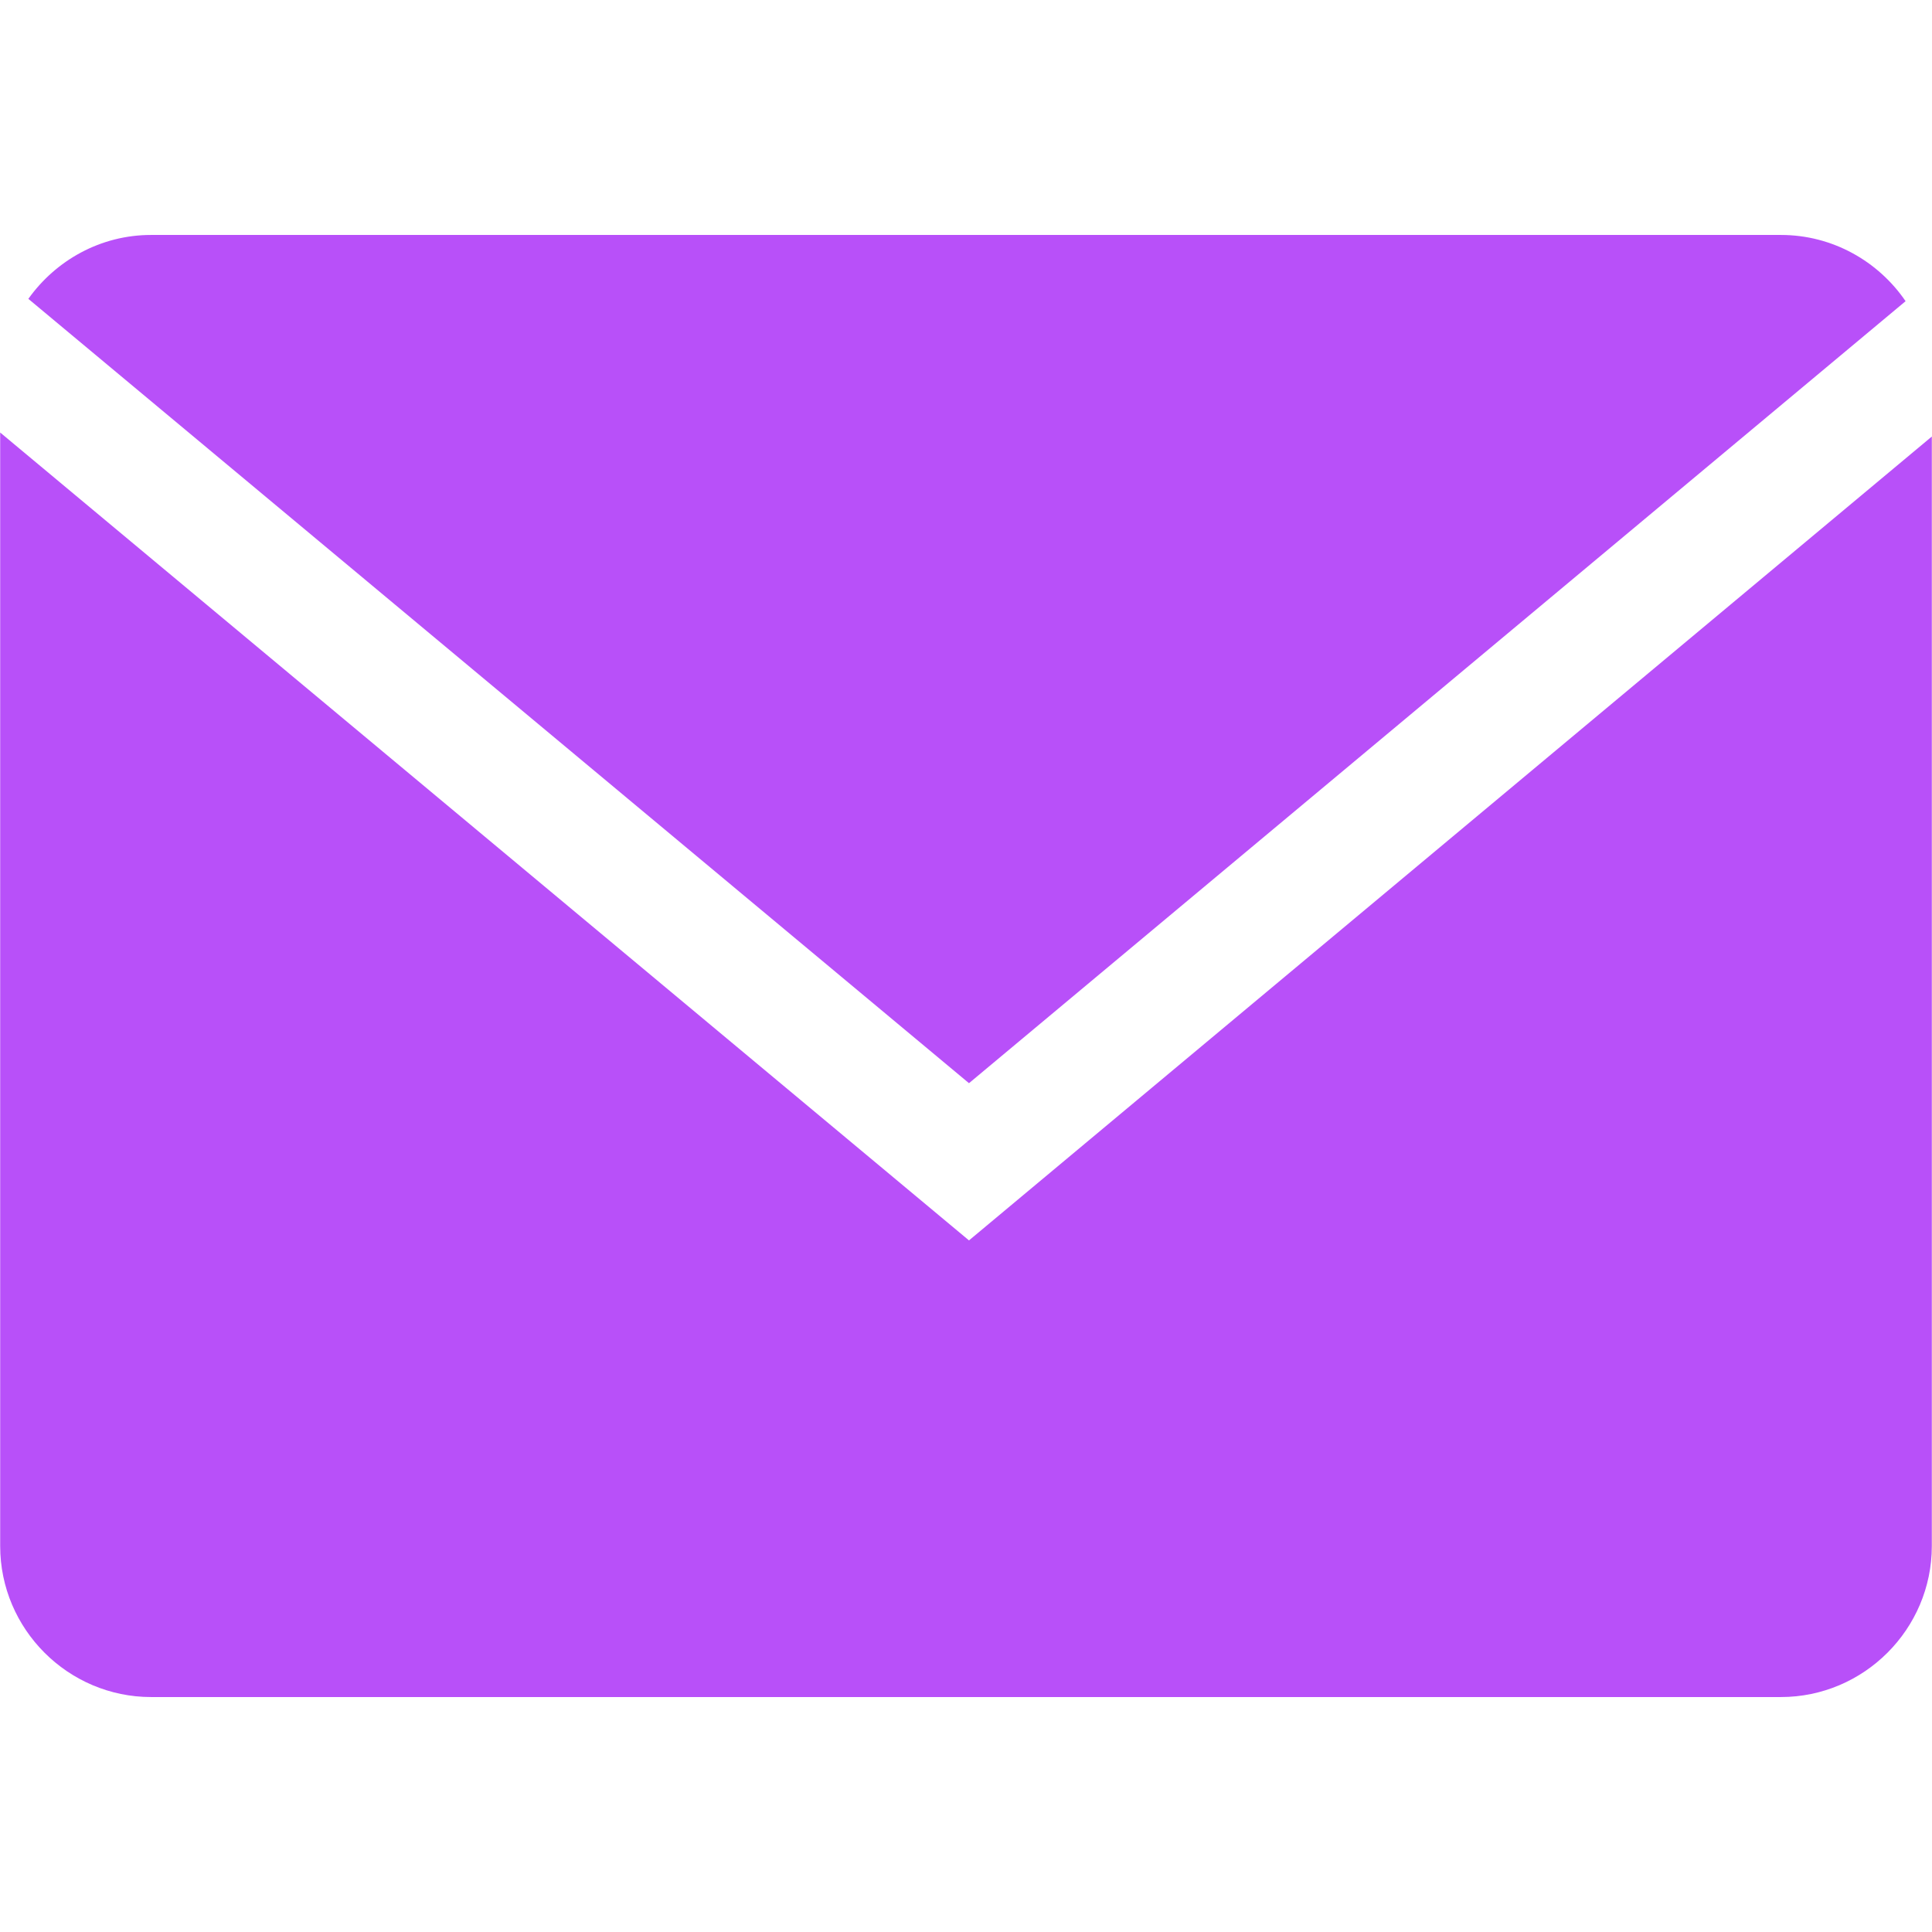
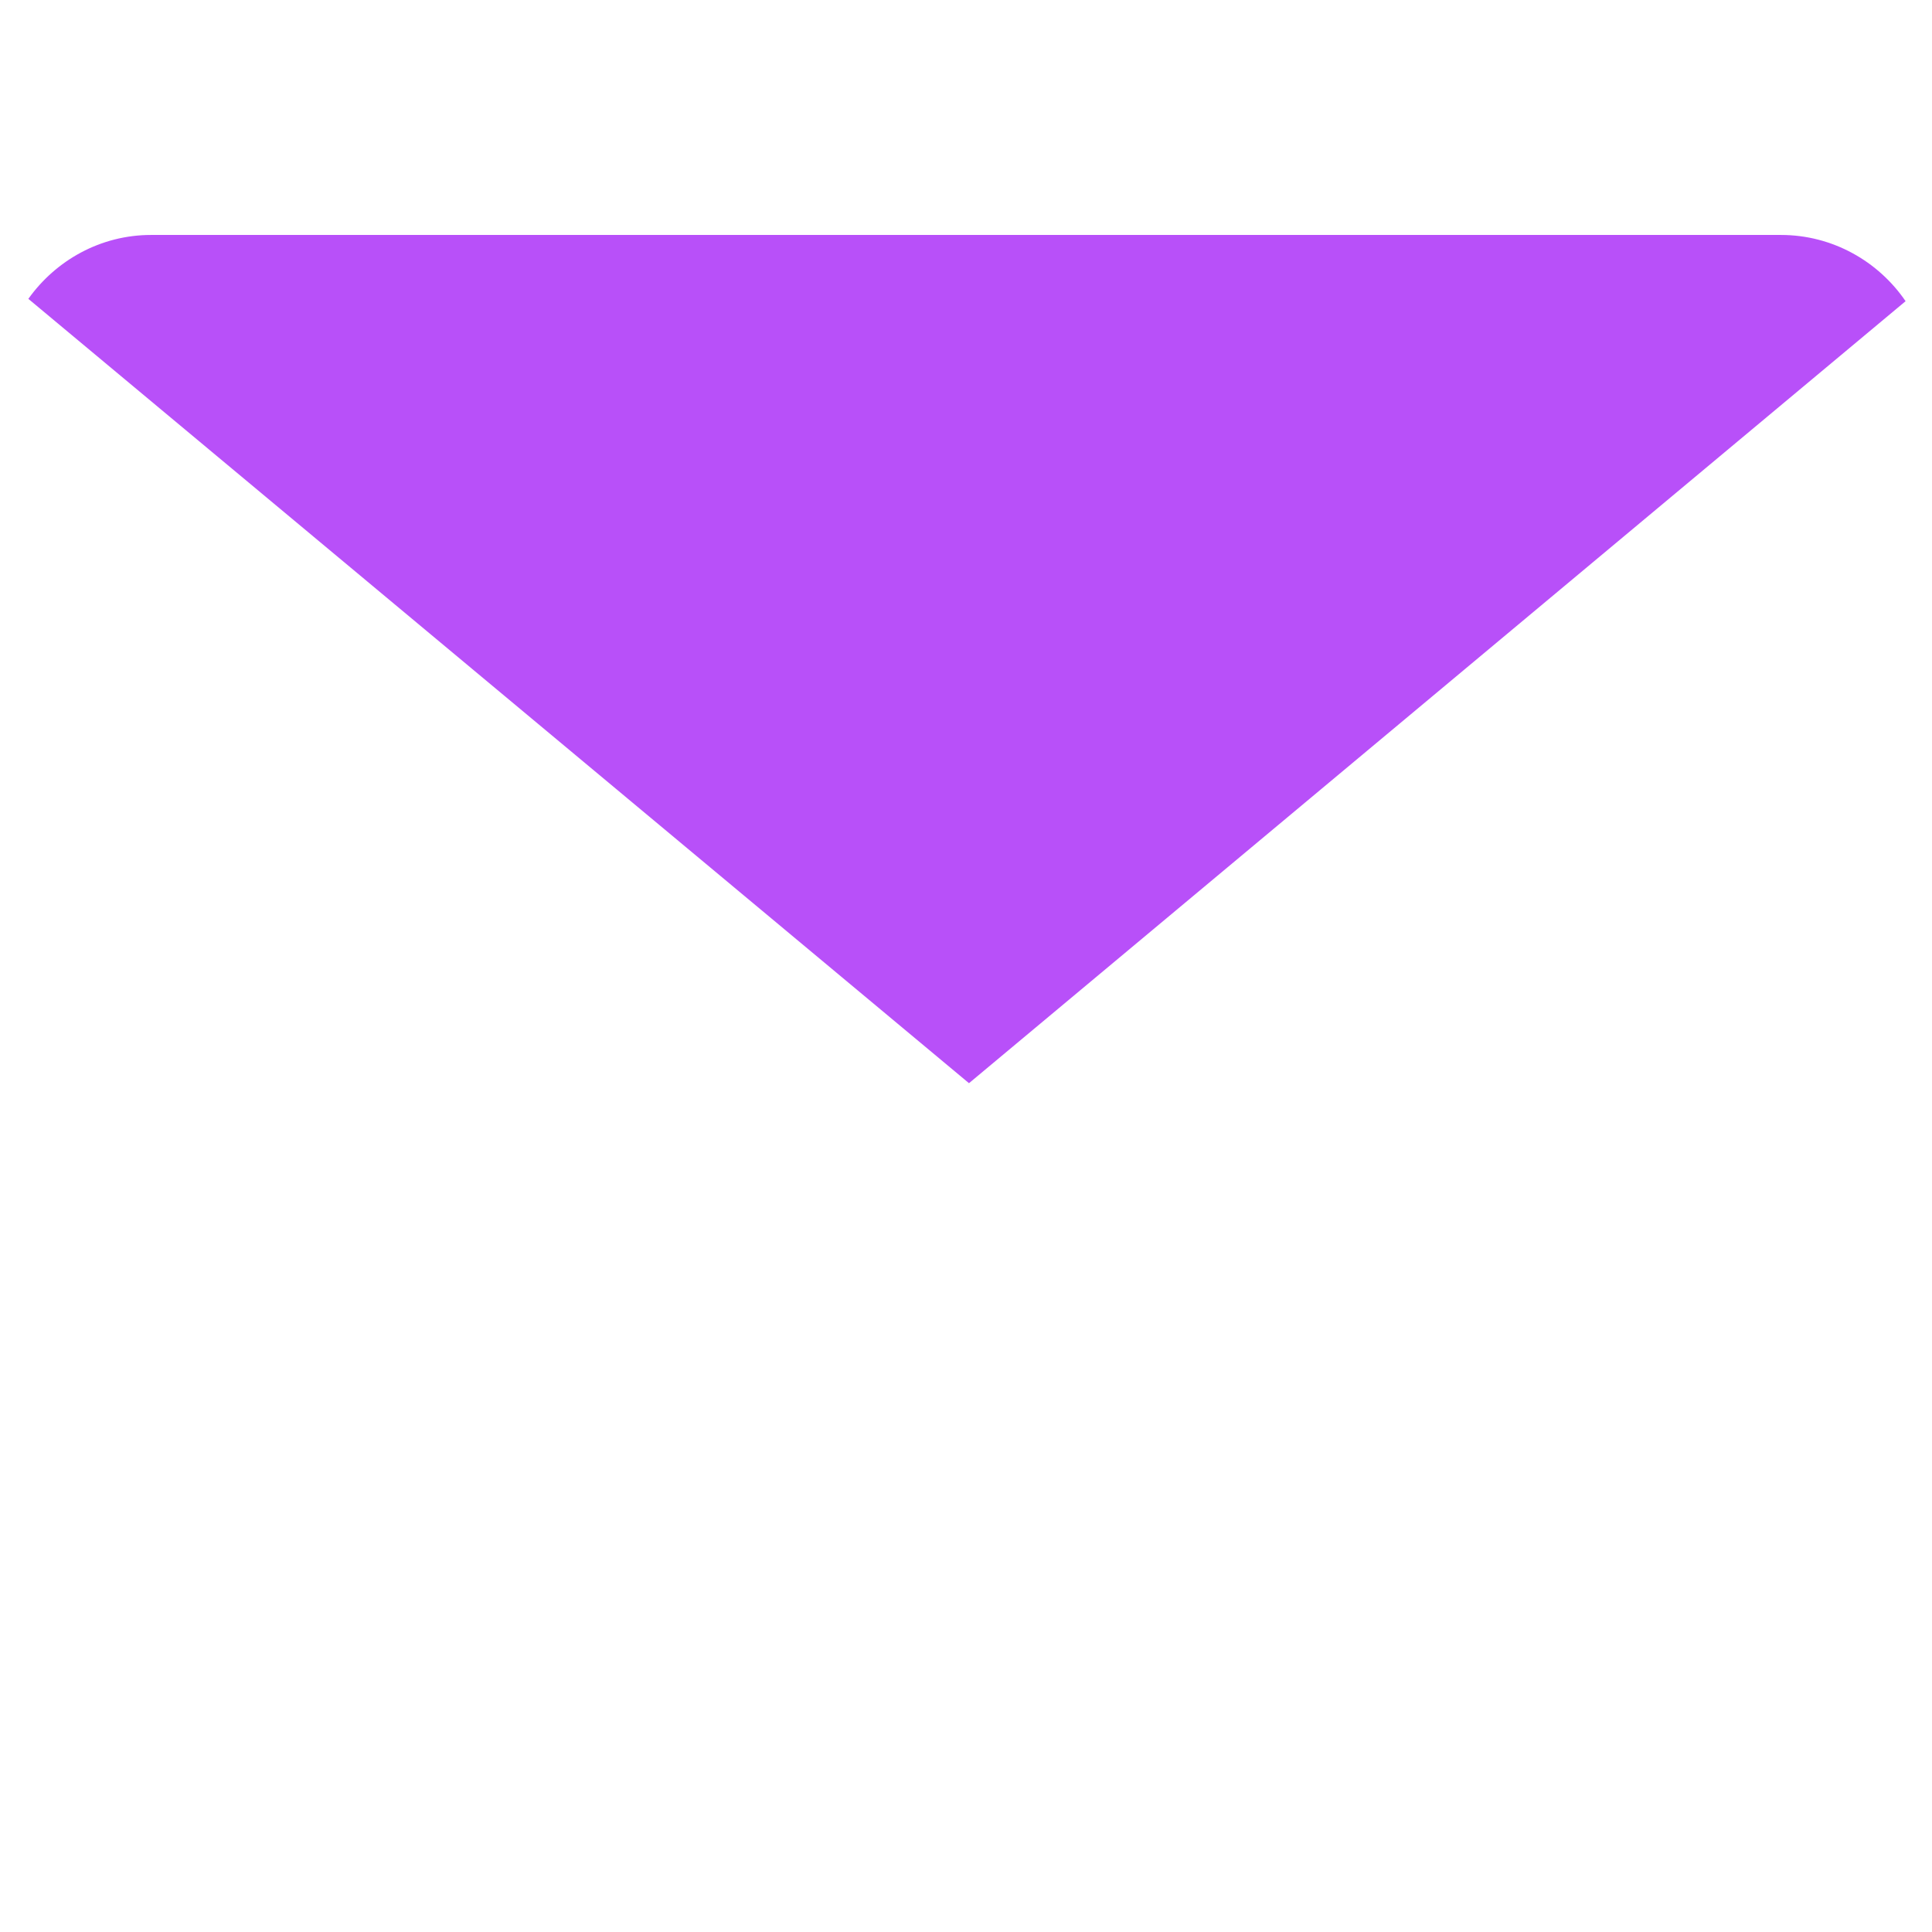
<svg xmlns="http://www.w3.org/2000/svg" width="64" height="64" viewBox="0 0 64 64" fill="none">
  <path d="M63.125 9.977C62.223 8.656 60.706 7.783 58.994 7.783H5.006C3.33 7.783 1.848 8.625 0.939 9.9L32.099 35.882L63.125 9.977Z" fill="#B850F9" />
-   <path d="M0.006 14.328V51.217C0.006 53.967 2.256 56.217 5.006 56.217H58.994C61.744 56.217 63.994 53.967 63.994 51.217V14.461L32.099 41.09L0.006 14.328Z" fill="#B850F9" />
</svg>